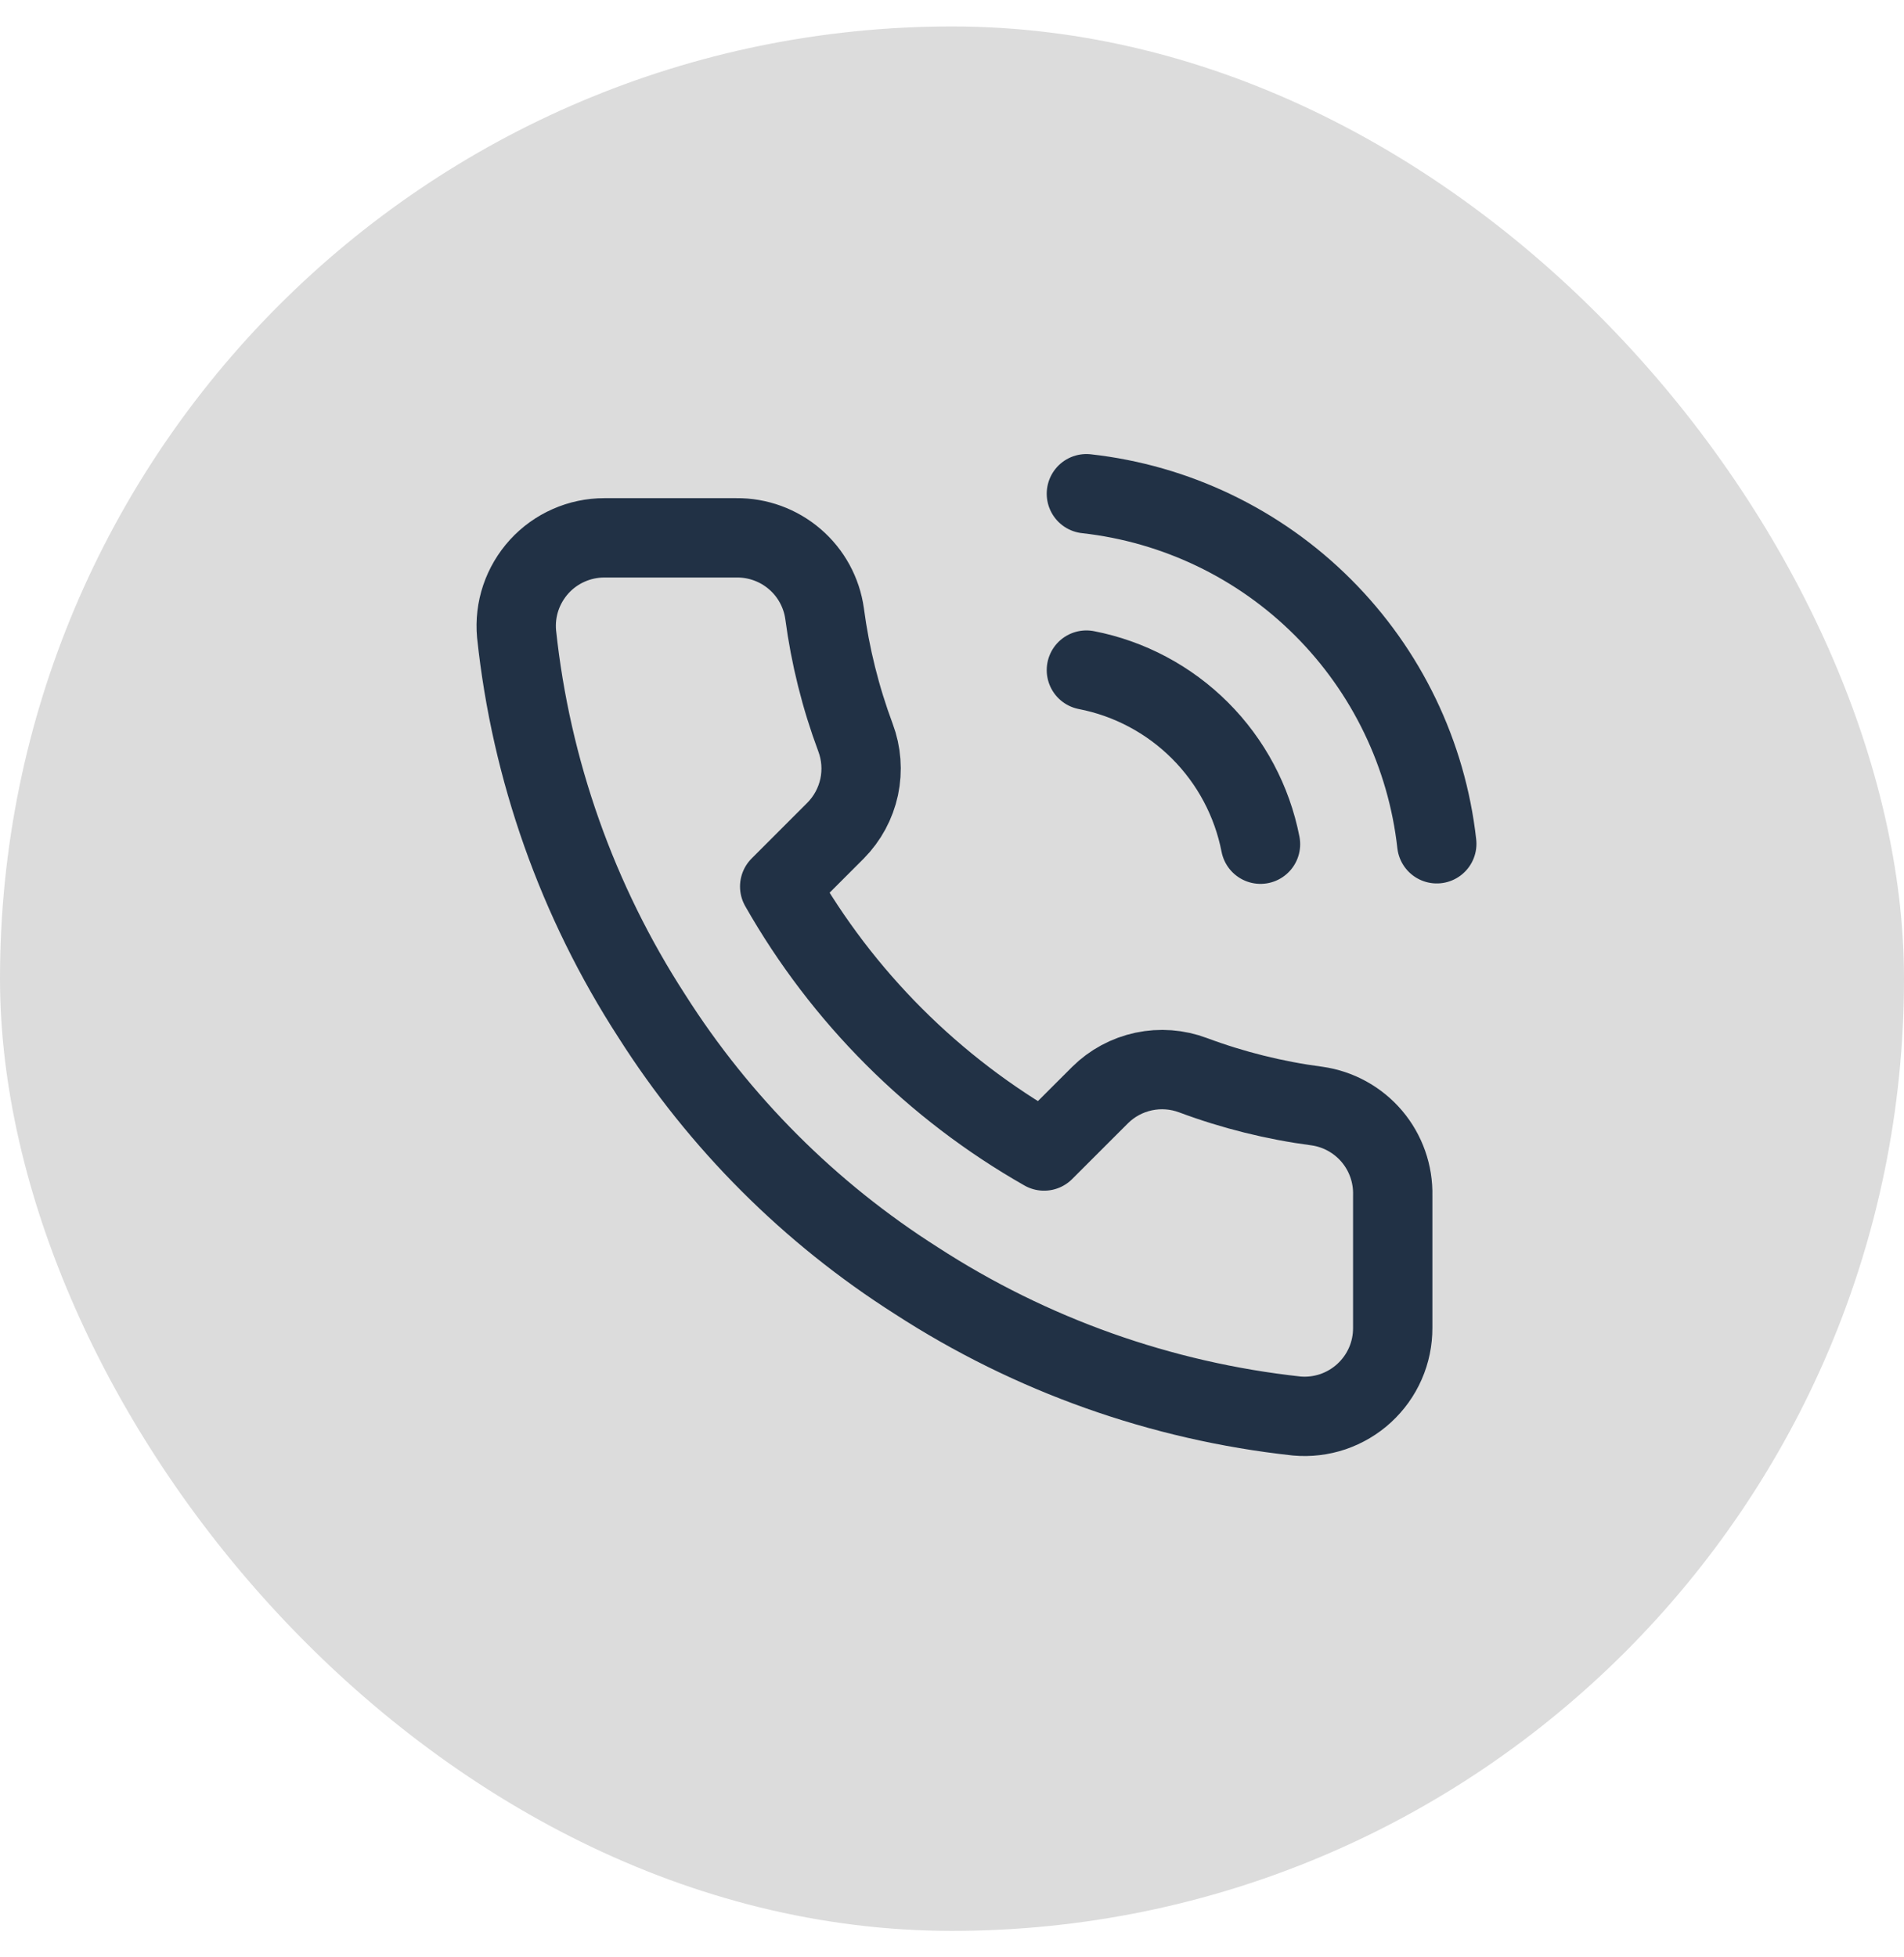
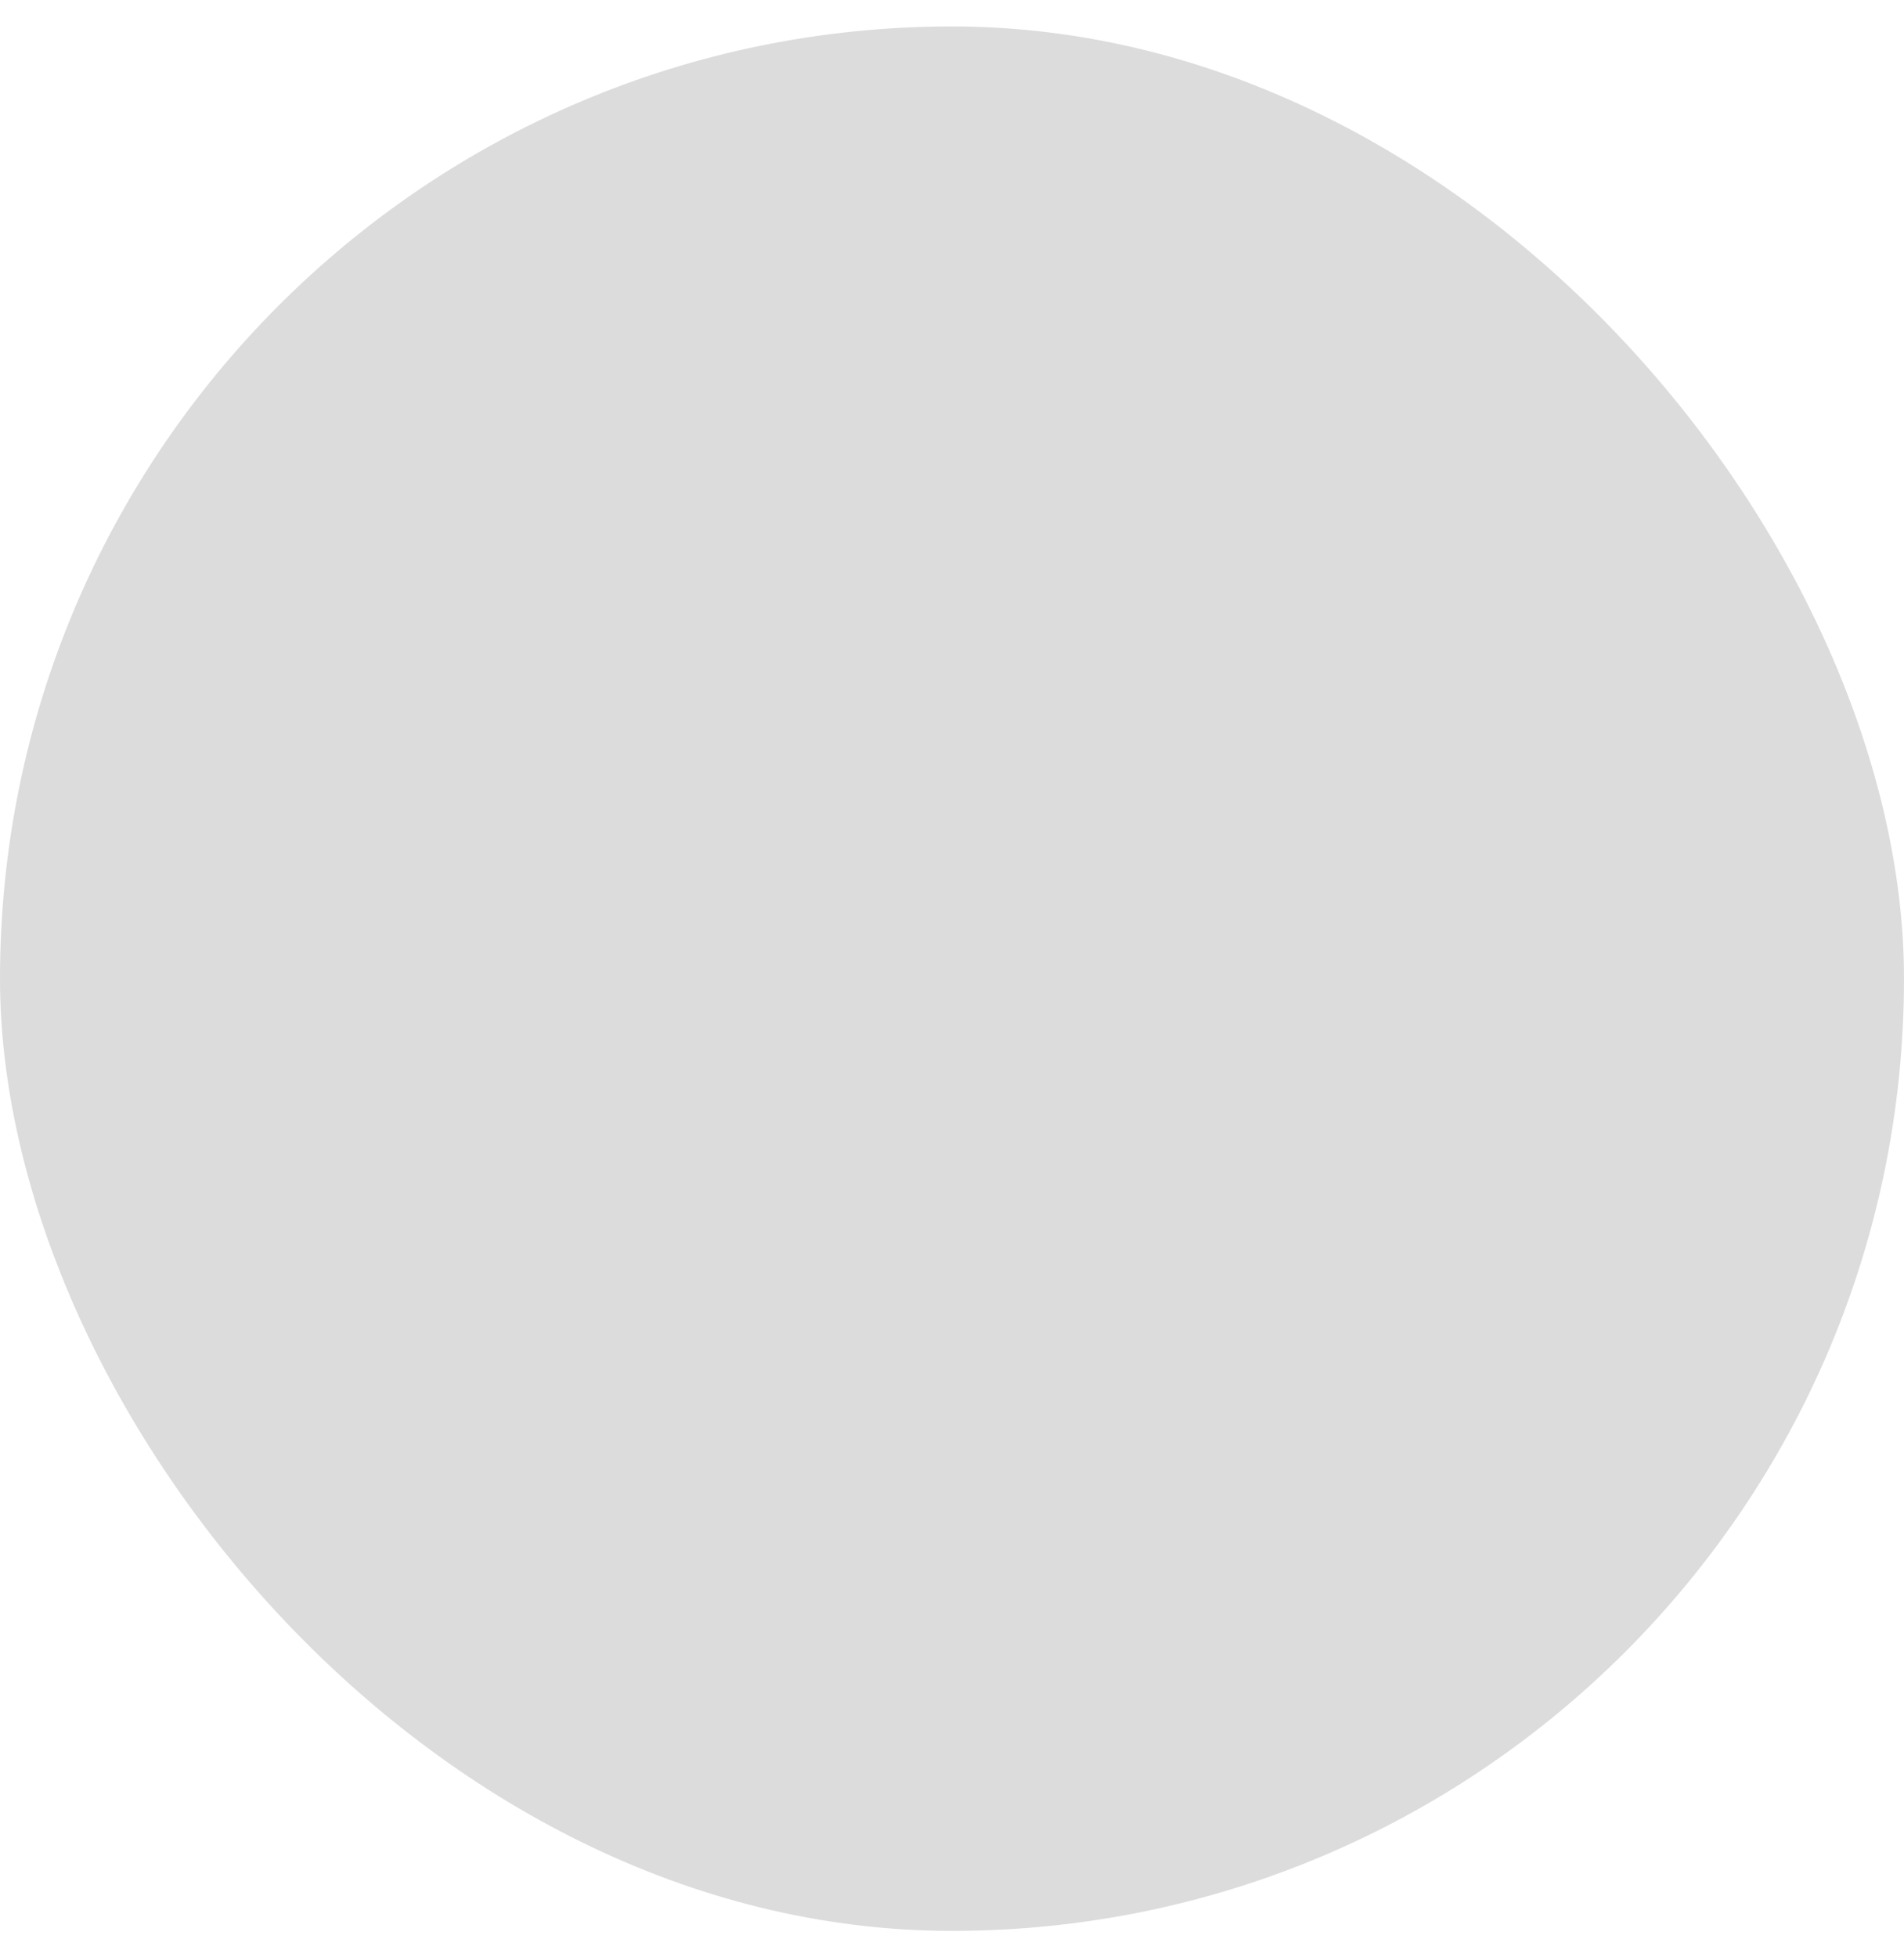
<svg xmlns="http://www.w3.org/2000/svg" width="36" height="37" viewBox="0 0 36 37" fill="none">
  <rect y="0.5" width="36" height="36" rx="18" fill="#DCDCDC" />
  <g clip-path="url(#clip0_301_3443)">
-     <path d="M20.541 12.667C21.355 12.825 22.104 13.224 22.69 13.81C23.276 14.396 23.674 15.144 23.833 15.958M20.541 9.333C22.233 9.521 23.809 10.278 25.013 11.481C26.217 12.683 26.977 14.259 27.166 15.95M26.333 22.6V25.1C26.334 25.332 26.287 25.562 26.194 25.774C26.101 25.987 25.964 26.178 25.793 26.335C25.622 26.492 25.42 26.611 25.201 26.686C24.981 26.76 24.748 26.788 24.517 26.767C21.952 26.488 19.489 25.612 17.325 24.208C15.311 22.929 13.604 21.222 12.325 19.208C10.916 17.034 10.04 14.559 9.767 11.983C9.746 11.753 9.773 11.521 9.847 11.301C9.921 11.082 10.04 10.881 10.195 10.71C10.351 10.539 10.541 10.402 10.753 10.309C10.965 10.215 11.194 10.167 11.425 10.167H13.925C14.329 10.163 14.721 10.306 15.028 10.57C15.335 10.833 15.535 11.2 15.591 11.6C15.697 12.4 15.893 13.186 16.175 13.942C16.287 14.24 16.311 14.564 16.245 14.876C16.178 15.187 16.024 15.473 15.8 15.7L14.742 16.758C15.928 18.845 17.655 20.572 19.741 21.758L20.8 20.7C21.026 20.476 21.312 20.322 21.624 20.255C21.936 20.189 22.26 20.213 22.558 20.325C23.314 20.607 24.1 20.803 24.9 20.908C25.305 20.965 25.674 21.169 25.939 21.481C26.203 21.793 26.343 22.191 26.333 22.6Z" stroke="#213145" stroke-width="1.5" stroke-linecap="round" stroke-linejoin="round" />
-   </g>
+     </g>
  <defs>
    <clipPath id="clip0_301_3443">
      <rect width="20" height="20" fill="white" transform="translate(8 8.5)" />
    </clipPath>
  </defs>
</svg>